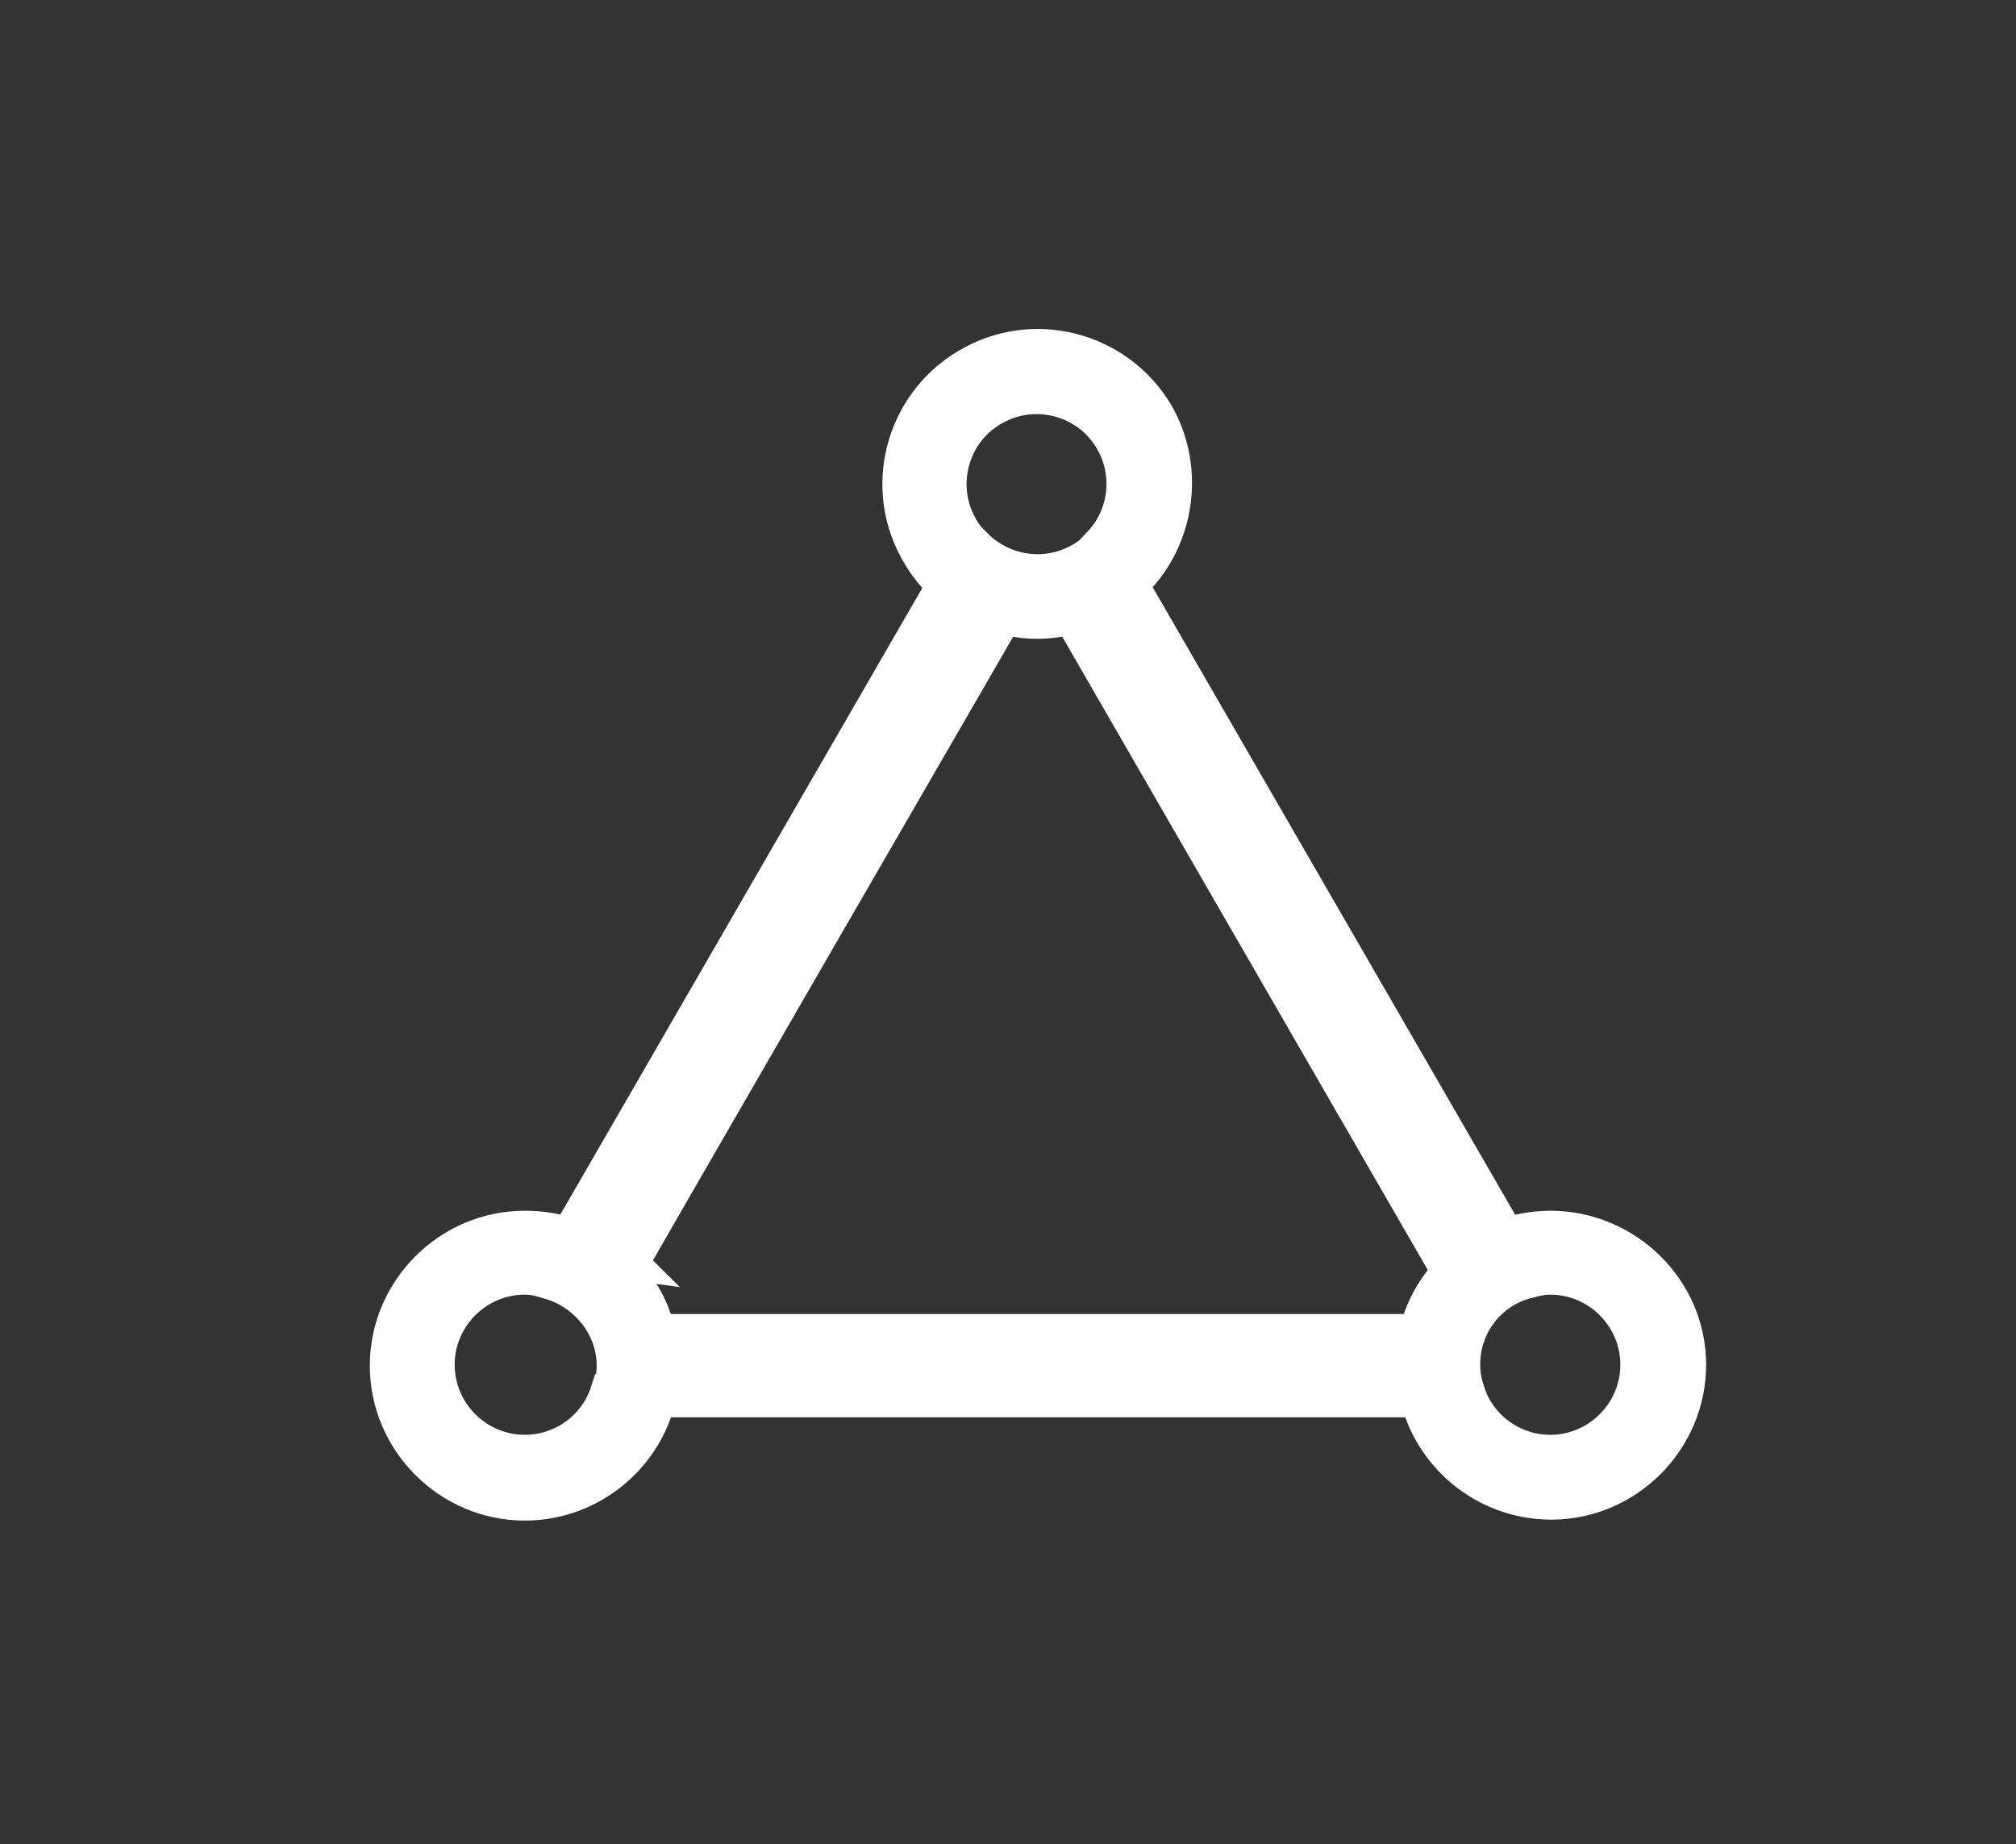
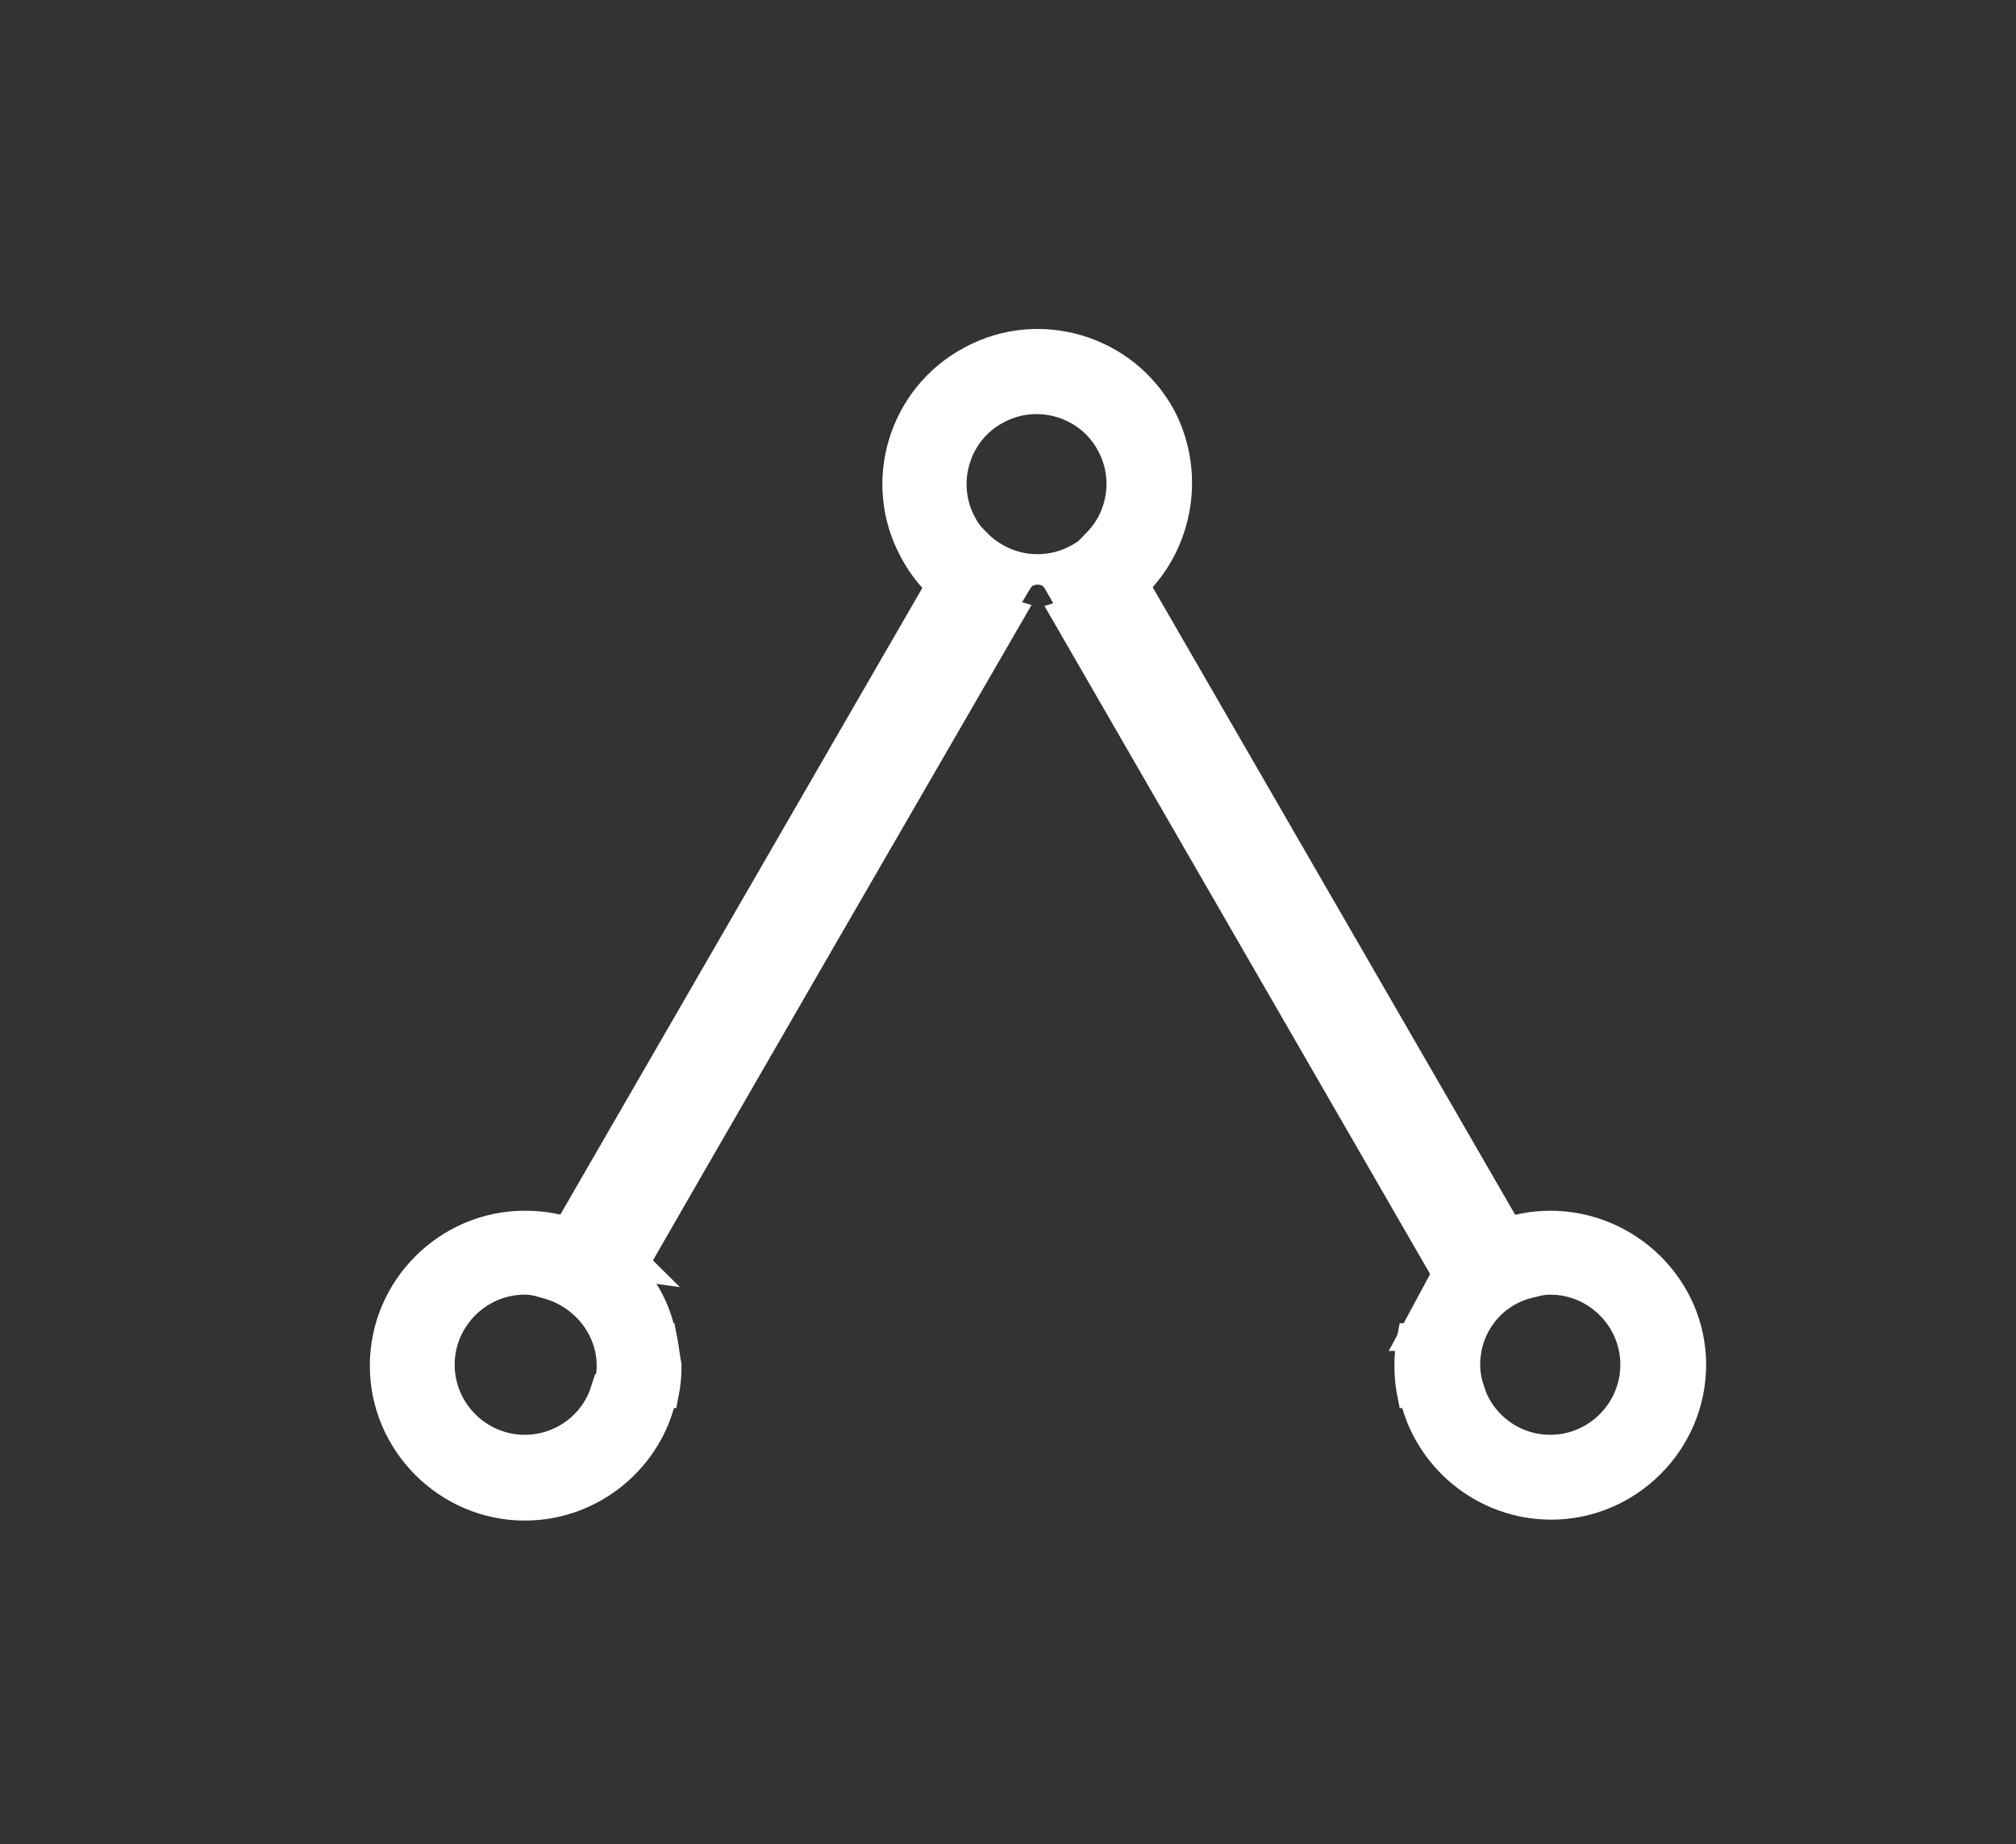
<svg xmlns="http://www.w3.org/2000/svg" version="1.1" id="图层_1" x="0px" y="0px" viewBox="0 0 218.6 200" style="enable-background:new 0 0 218.6 200;" xml:space="preserve">
  <rect x="0" y="0" width="218.6" height="200" fill="#333333" stroke="none" />
  <style type="text/css">
	.st0{fill:#FFFFFF;stroke:#FFFFFF;stroke-width:3;stroke-miterlimit:10;}
	.st1{fill:#FFFFFF;stroke:#FFFFFF;stroke-width:5;stroke-miterlimit:10;}
</style>
-   <path class="st0" d="M116.9,67.1l-2.3-4c-0.6-1.1-1.7-1.2-2.1-1.2s-1.5,0.1-2.1,1.2l-2.3,4C110.9,68,114,68,116.9,67.1L116.9,67.1z" />
  <path class="st0" d="M67.6,137.2l-2.4,4.1c-0.6,1.1-0.2,2.1,0,2.4s0.8,1.2,2.1,1.2h4.5C71.3,142,69.8,139.3,67.6,137.2z" />
  <path class="st0" d="M65.5,150.9c-1.2,3.7-4.7,6.2-8.6,6.2c-5,0-9.1-4.1-9.1-9.1c0-5,4.1-9.1,9.1-9.1c0.9,0,1.7,0.2,2.5,0.4  c0.1-0.4,0.3-0.7,0.5-1.1l2.5-4.4c-1.7-0.7-3.6-1-5.5-1c-8.4,0-15.3,6.9-15.3,15.3c0,8.4,6.9,15.3,15.3,15.3c7.4,0,13.6-5.3,15-12.2  h-4.5C66.7,151.2,66.1,151.1,65.5,150.9L65.5,150.9z" />
-   <path class="st0" d="M153.1,145h4.5c1.3,0,1.9-0.9,2.1-1.2c0.2-0.4,0.6-1.3,0-2.5l-2.4-4.1C155.2,139.3,153.7,141.9,153.1,145  L153.1,145z" />
+   <path class="st0" d="M153.1,145h4.5c1.3,0,1.9-0.9,2.1-1.2c0.2-0.4,0.6-1.3,0-2.5l-2.4-4.1L153.1,145z" />
  <path class="st0" d="M168.1,132.8c-2,0-3.8,0.4-5.5,1l2.5,4.4c0.2,0.4,0.4,0.7,0.5,1.1c0.8-0.2,1.6-0.4,2.5-0.4c5,0,9.1,4.1,9.1,9.1  s-4.1,9.1-9.1,9.1c-4,0-7.4-2.6-8.6-6.2c-0.6,0.1-1.2,0.2-1.8,0.2h-4.5c1.4,6.9,7.6,12.2,15,12.2c8.4,0,15.3-6.9,15.3-15.3  S176.5,132.8,168.1,132.8z" />
  <path class="st0" d="M99,59.7c0.9,1.7,2.1,3.2,3.5,4.4l2.7-4.3c0.2-0.4,0.5-0.7,0.7-1c-0.6-0.6-1.1-1.2-1.5-2  c-2.4-4.4-0.7-10,3.7-12.3c4.4-2.4,10-0.7,12.3,3.7c1.9,3.5,1.2,7.8-1.4,10.5c0.4,0.5,0.8,1,1.1,1.5l2.2,4c5.4-4.5,7.1-12.5,3.7-19  c-4-7.4-13.3-10.2-20.7-6.2C97.8,43,95,52.3,99,59.7z" />
  <path class="st1" d="M157.4,137.2c1.5-1.5,3.2-2.6,5.2-3.4l-40.2-69.6c-1.6,1.3-3.4,2.4-5.4,3L157.4,137.2L157.4,137.2z" />
  <path class="st1" d="M108.1,67.1c-2-0.6-3.9-1.6-5.4-3l-40.2,69.6c2,0.8,3.7,1.9,5.2,3.4C67.6,137.1,108.1,67.1,108.1,67.1z" />
-   <path class="st1" d="M153.1,145H71.9c0.2,1,0.3,2,0.3,3.1c0,1.1-0.1,2.1-0.3,3.1h81.2c-0.2-1-0.3-2-0.3-3.1  C152.8,147,152.9,146,153.1,145L153.1,145z" />
  <path class="st0" d="M110.4,63.1c0.6-1.1,1.7-1.2,2.1-1.2s1.5,0.1,2.1,1.2l2.3,4c2-0.6,3.9-1.6,5.4-3L120,60  c-0.3-0.5-0.6-0.9-0.9-1.2c-1.7,1.7-4,2.8-6.6,2.8c-2.6,0-4.9-1.1-6.6-2.8c-0.3,0.4-0.6,0.8-0.9,1.2l-2.4,4.1c1.6,1.3,3.4,2.4,5.4,3  L110.4,63.1z" />
  <path class="st0" d="M71.9,145h-4.5c-1.3,0-1.9-0.9-2.1-1.2c-0.4-0.7-0.4-1.7,0-2.4l2.4-4.1c-1.5-1.5-3.3-2.6-5.2-3.4l-2.5,4.4  c-0.2,0.4-0.4,0.7-0.5,1.1c3.8,1.1,6.7,4.6,6.7,8.7c0,1-0.2,2-0.5,2.9c0.6,0.1,1.2,0.2,1.9,0.2h4.5c0.2-1,0.3-2,0.3-3.1  C72.2,147,72.1,146,71.9,145z" />
  <path class="st0" d="M159.5,150.9c-0.3-0.9-0.5-1.9-0.5-2.9c0-4.2,2.8-7.7,6.7-8.7c-0.2-0.4-0.3-0.8-0.5-1.1l-2.5-4.4  c-2,0.8-3.7,1.9-5.2,3.4l2.4,4.1c0.6,1.1,0.2,2.1,0,2.5c-0.2,0.4-0.8,1.2-2.1,1.2H153c-0.2,1-0.3,2-0.3,3.1c0,1.1,0.1,2.1,0.3,3.1  h4.5C158.3,151.2,158.9,151.1,159.5,150.9z" />
</svg>